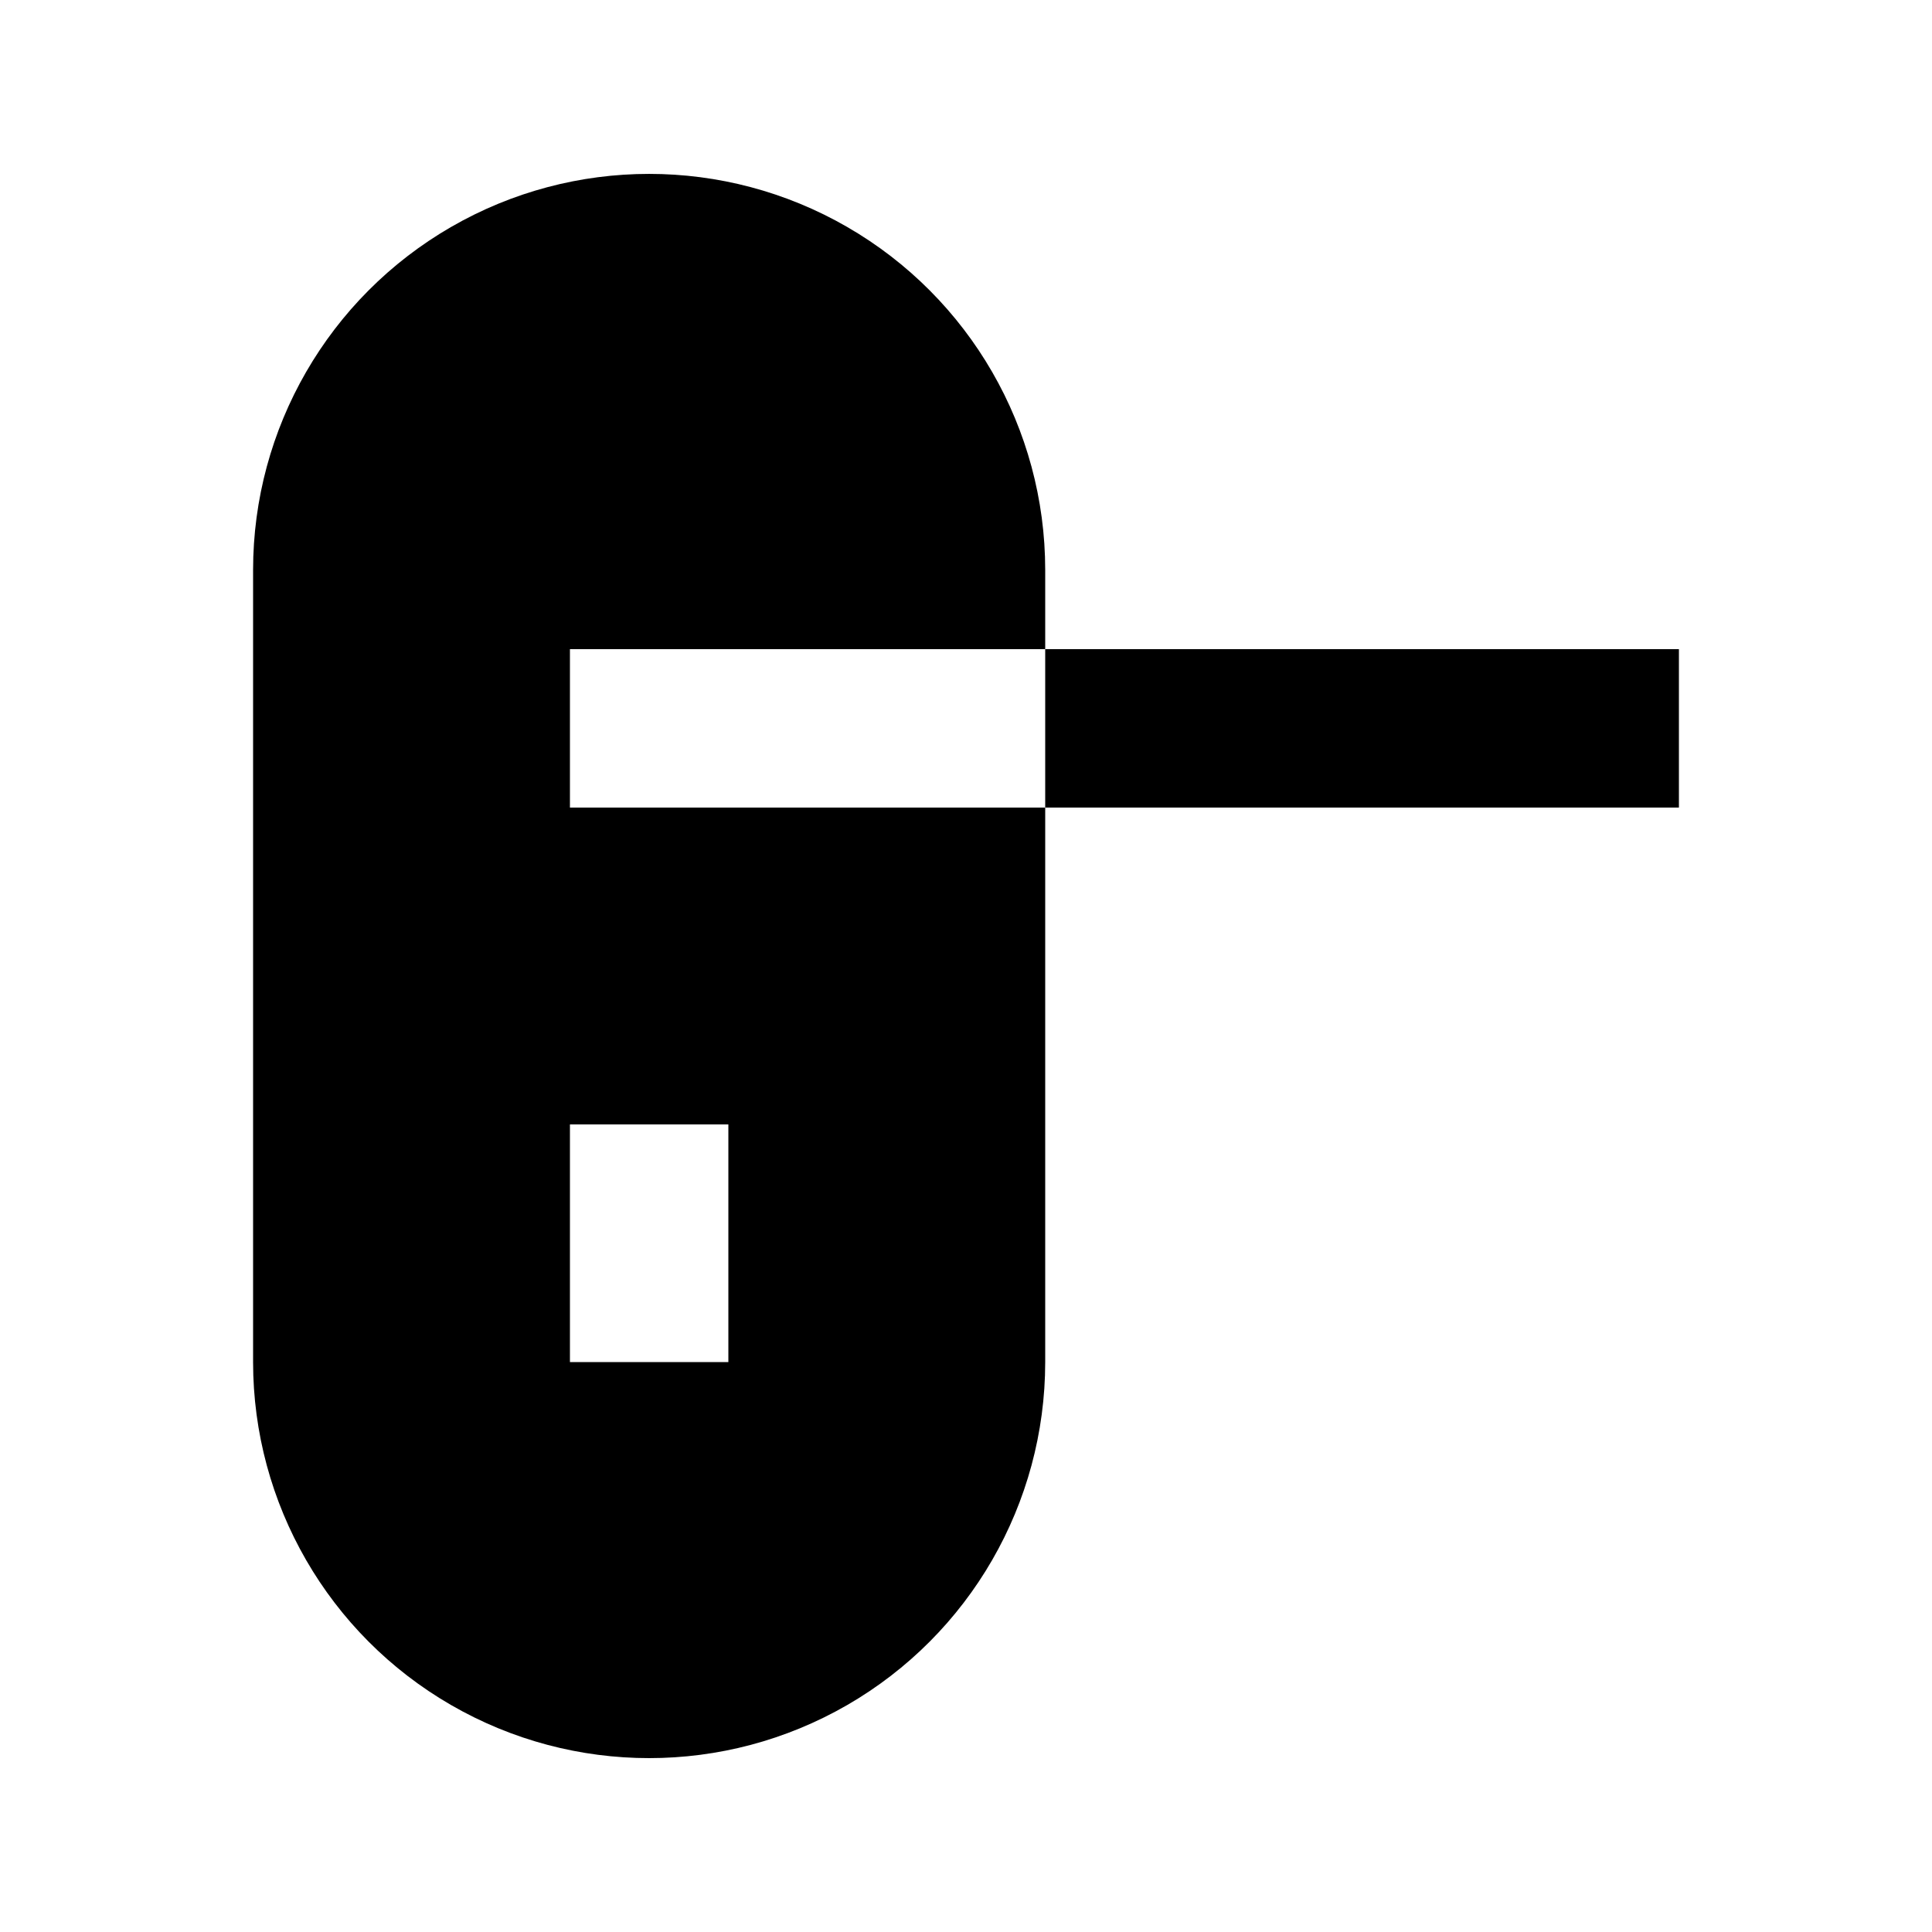
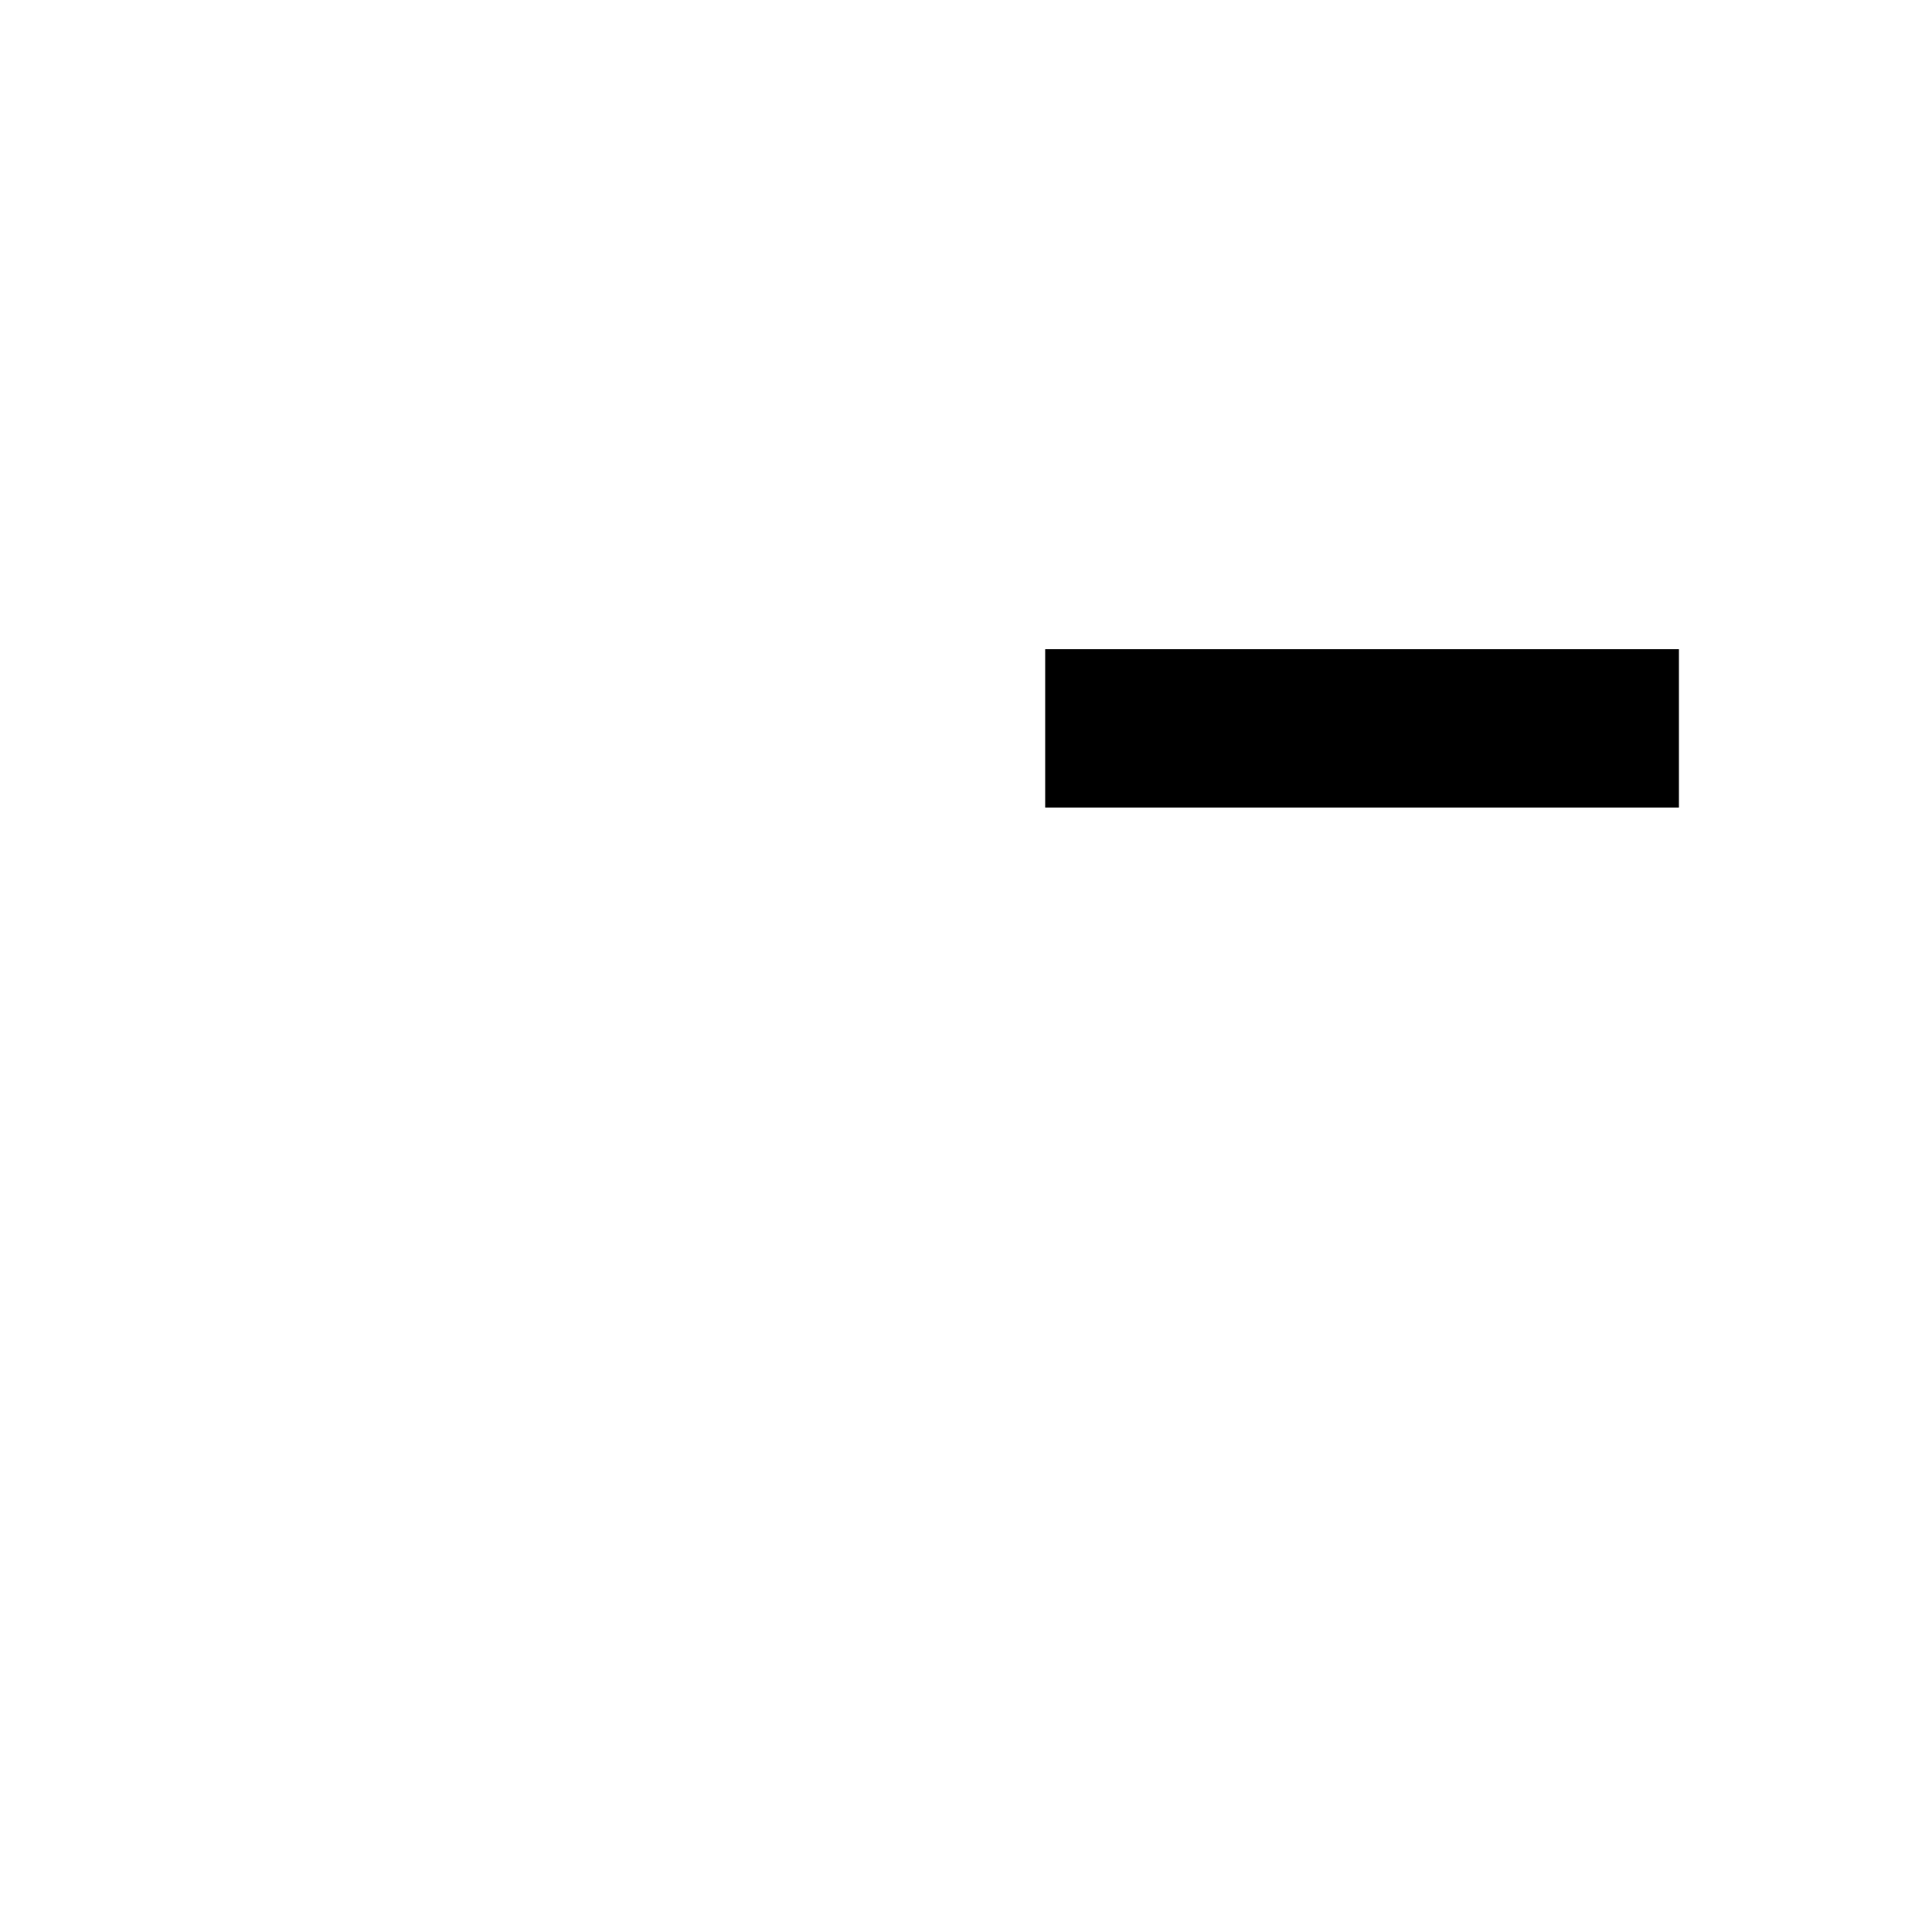
<svg xmlns="http://www.w3.org/2000/svg" fill="#000000" width="800px" height="800px" version="1.1" viewBox="144 144 512 512">
  <g>
-     <path d="m211.07 295.04v209.92c0 37.5 20.004 72.152 52.48 90.898 32.473 18.75 72.484 18.75 104.96 0 32.473-18.746 52.48-53.398 52.48-90.898v-146.94h-125.95v-41.984h125.95v-20.992c0-37.5-20.008-72.148-52.48-90.898-32.477-18.75-72.488-18.75-104.96 0-32.477 18.75-52.48 53.398-52.48 90.898zm83.969 146.95h41.984v62.977l-41.984-0.004z" />
    <path d="m420.99 316.03h167.94v41.984h-167.94z" />
  </g>
</svg>